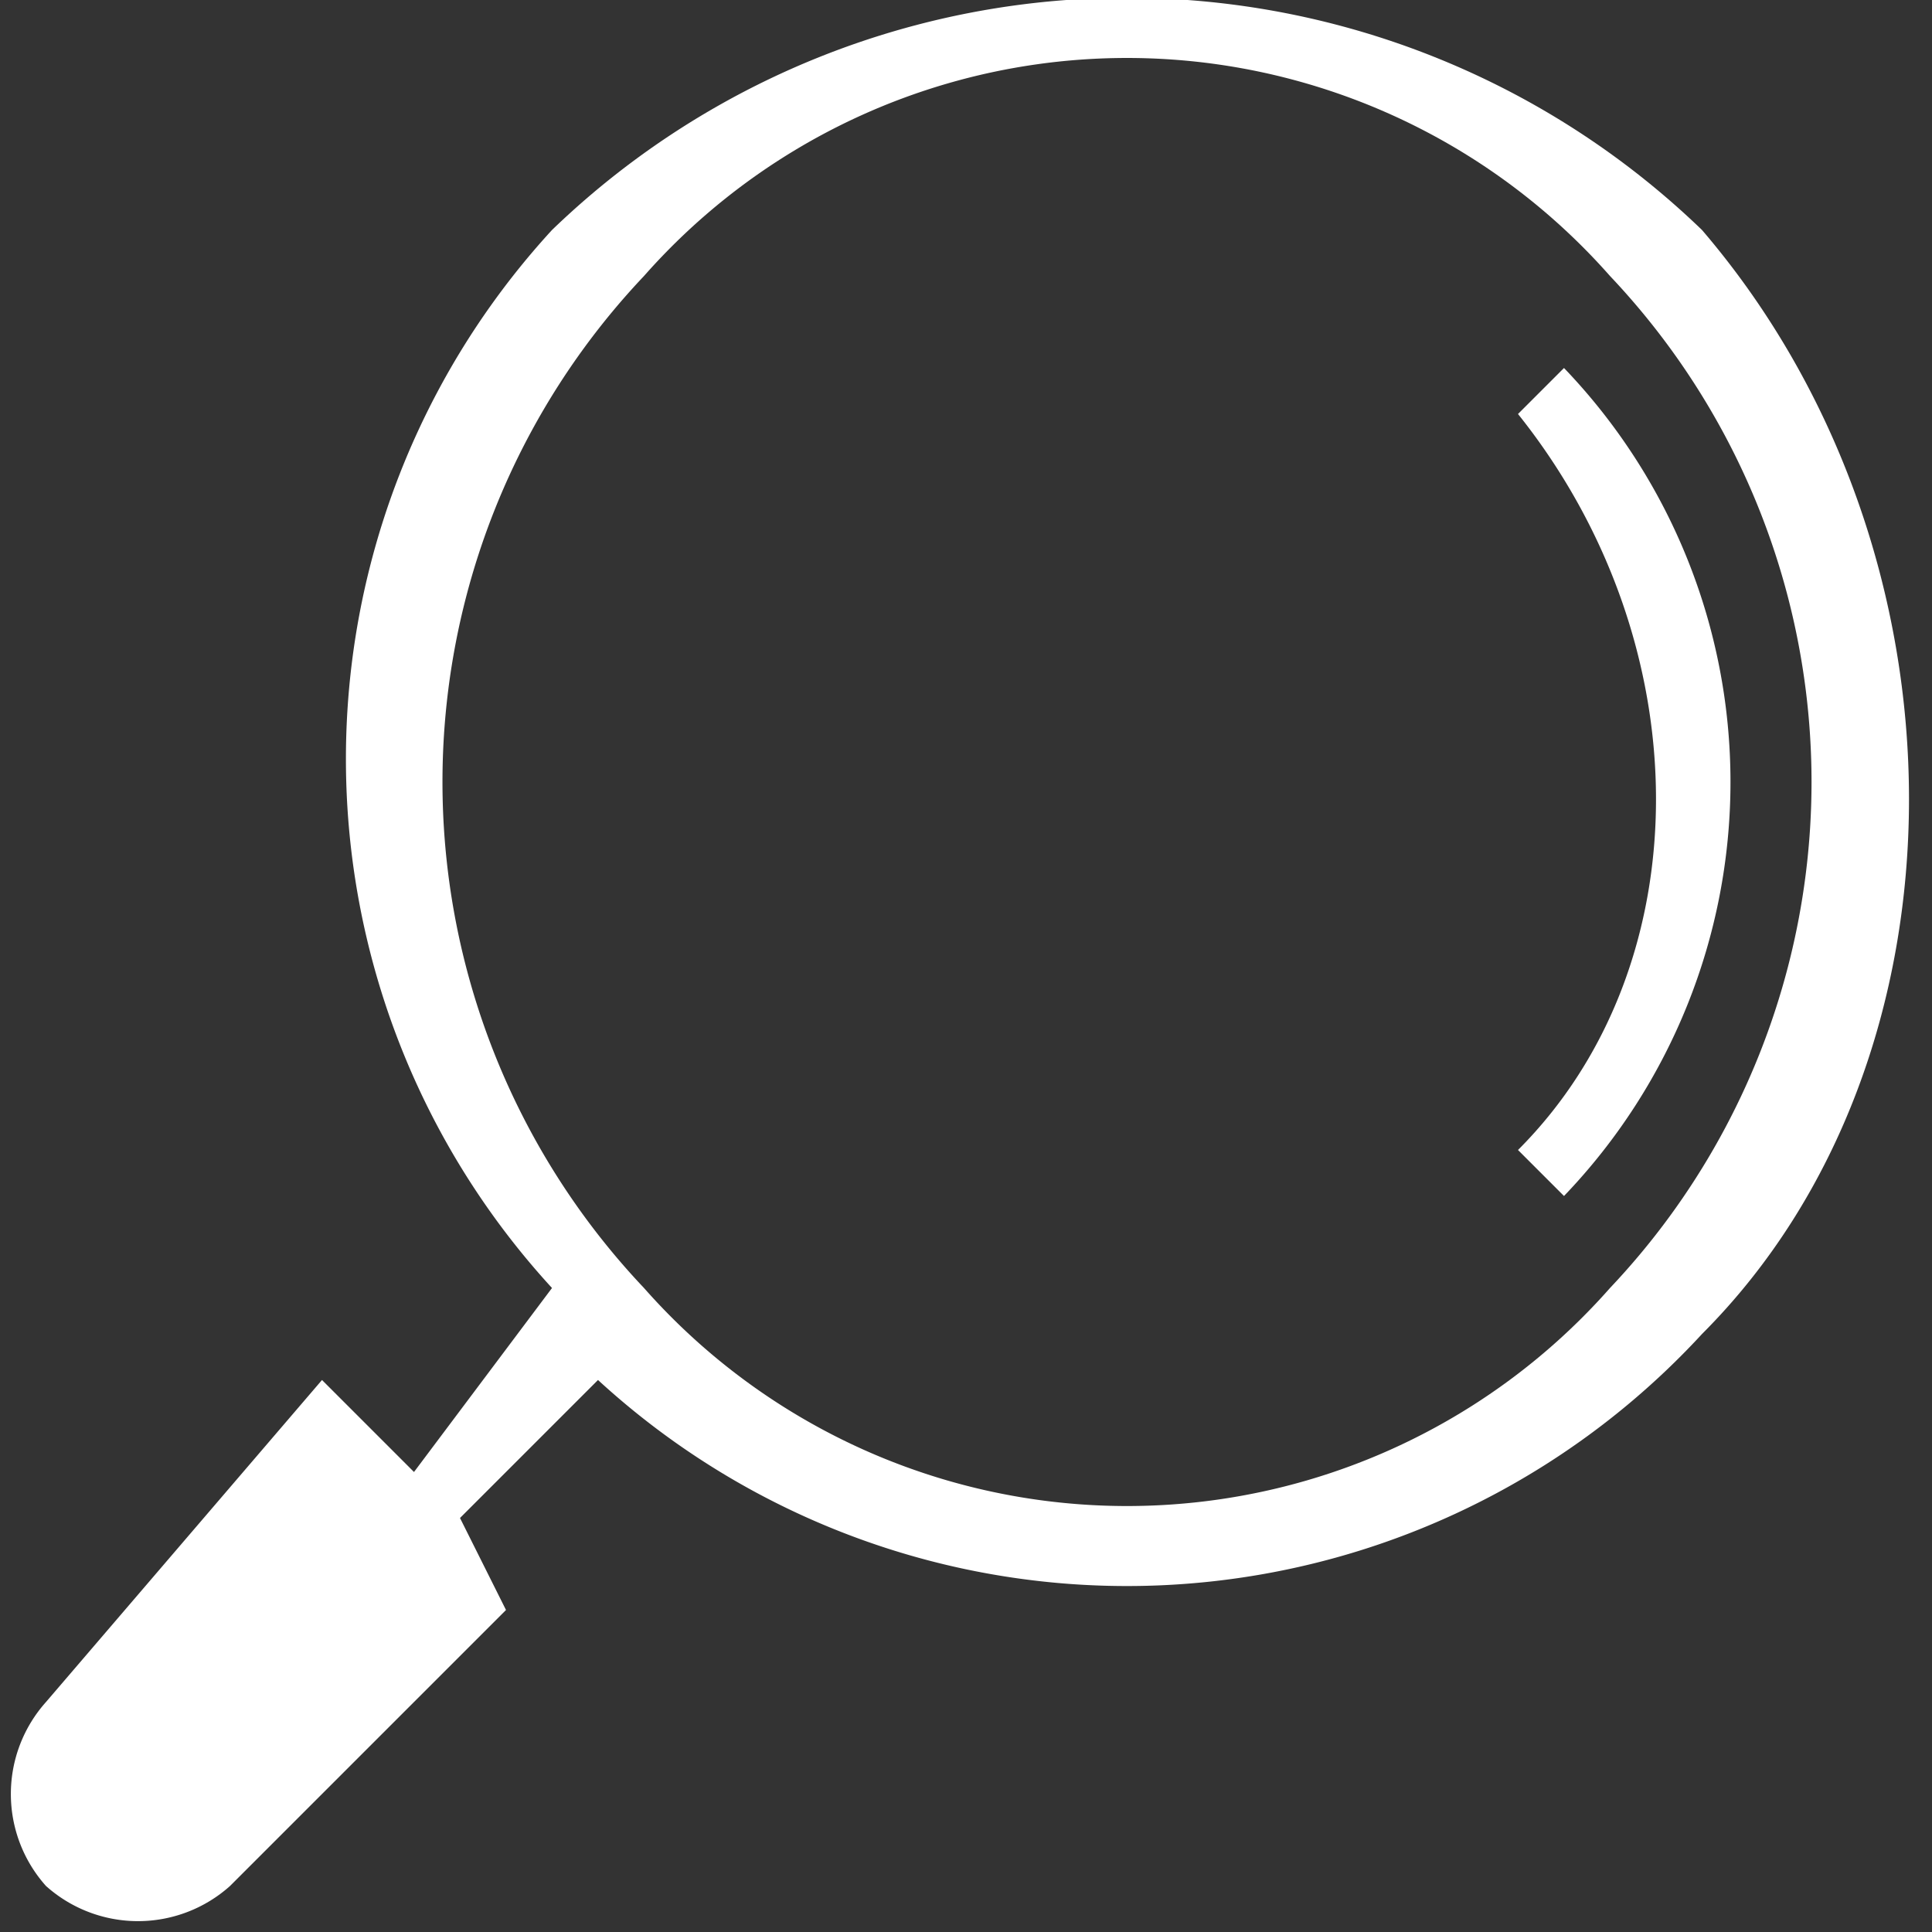
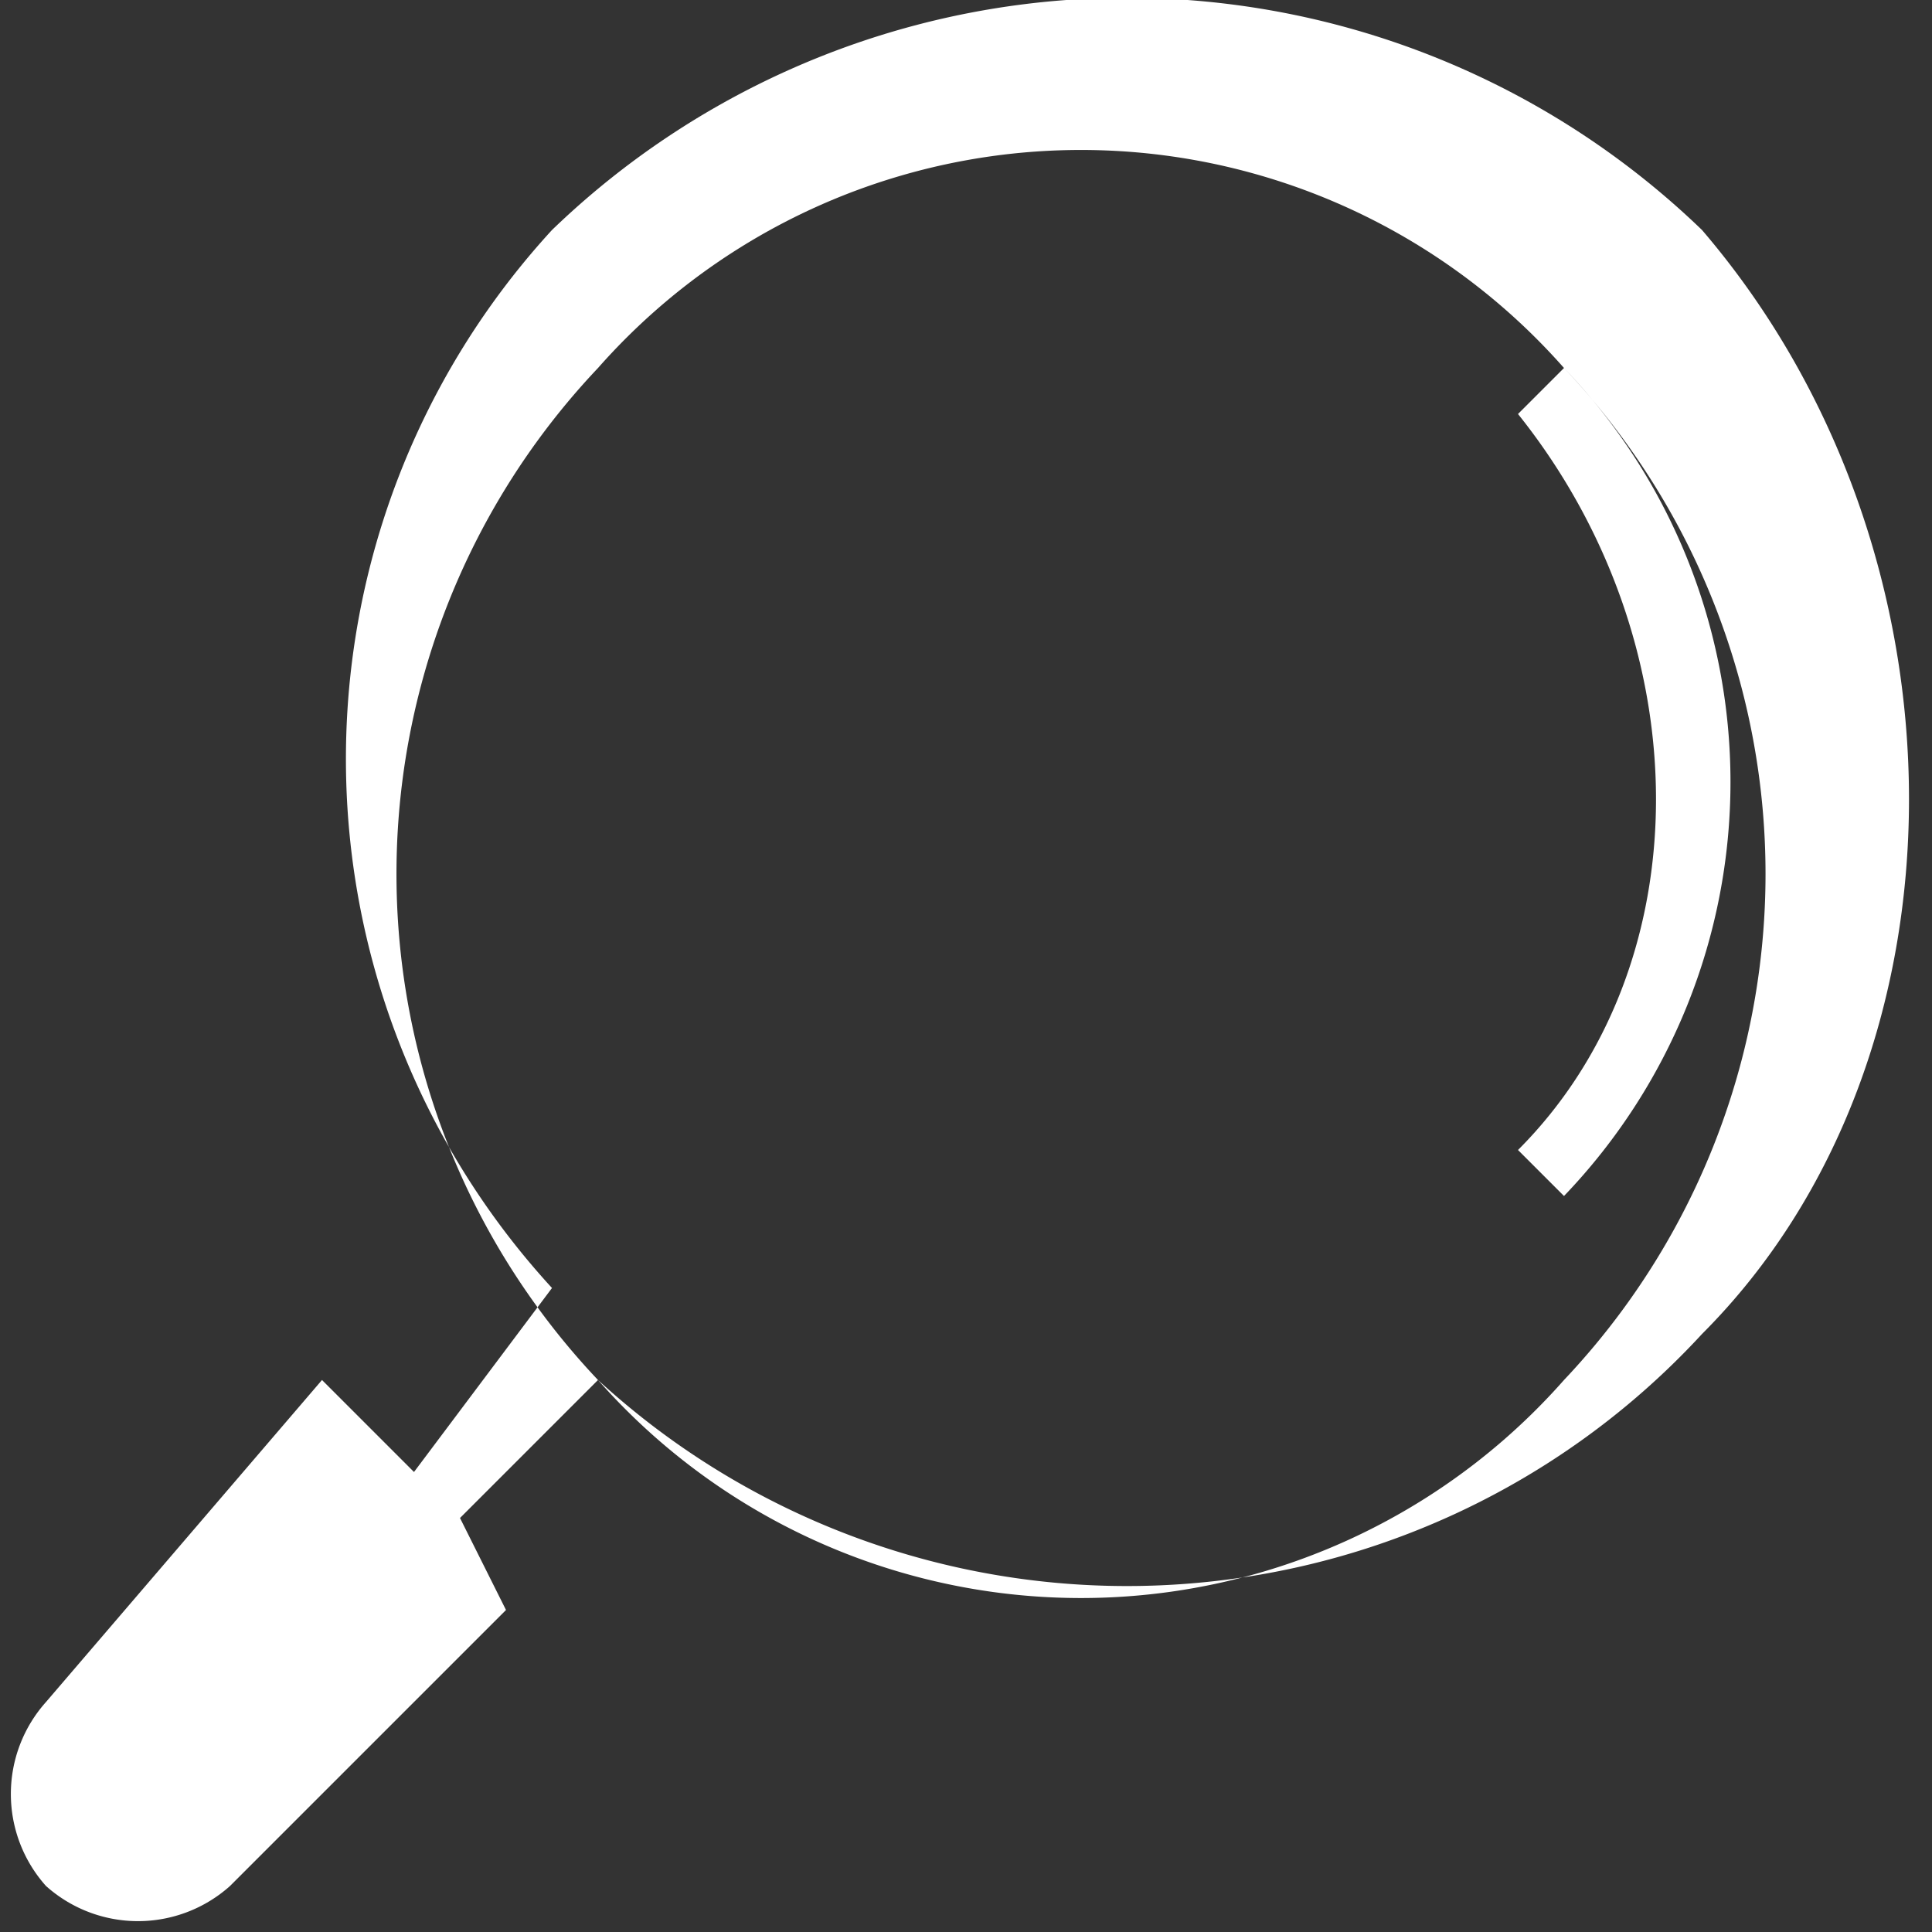
<svg xmlns="http://www.w3.org/2000/svg" width="16" height="16" viewBox="0 0 0.042 0.042" shape-rendering="geometricPrecision" text-rendering="geometricPrecision" image-rendering="optimizeQuality" fill-rule="evenodd" clip-rule="evenodd">
  <rect x="0" y="0" width="0.042" height="0.042" fill="#333333" stroke="none" />
  <defs>
    <style>.fil0{fill:#fff}</style>
  </defs>
-   <path class="fil0" d="M.037.005c.006.007.006.018 0 .024A.017.017 0 0 1 .013.03L.01.033l.001.002-.006.006a.003.003 0 0 1-.004 0 .003.003 0 0 1 0-.004L.007.03l.002.002.003-.004a.017.017 0 0 1 0-.023.018.018 0 0 1 .025 0zM.034.008a.013.013 0 0 1 0 .018L.033.025C.037.021.037.014.033.009L.034.008zM.035.006a.016.016 0 0 1 0 .022.014.014 0 0 1-.021 0 .016.016 0 0 1 0-.022.014.014 0 0 1 .021 0z" id="Layer_x0020_1" />
+   <path class="fil0" d="M.037.005c.006.007.006.018 0 .024A.017.017 0 0 1 .013.03L.01.033l.001.002-.006.006a.003.003 0 0 1-.004 0 .003.003 0 0 1 0-.004L.007.03l.002.002.003-.004a.017.017 0 0 1 0-.023.018.018 0 0 1 .025 0zM.034.008a.013.013 0 0 1 0 .018L.033.025C.037.021.037.014.033.009L.034.008za.016.016 0 0 1 0 .022.014.014 0 0 1-.021 0 .016.016 0 0 1 0-.022.014.014 0 0 1 .021 0z" id="Layer_x0020_1" />
</svg>